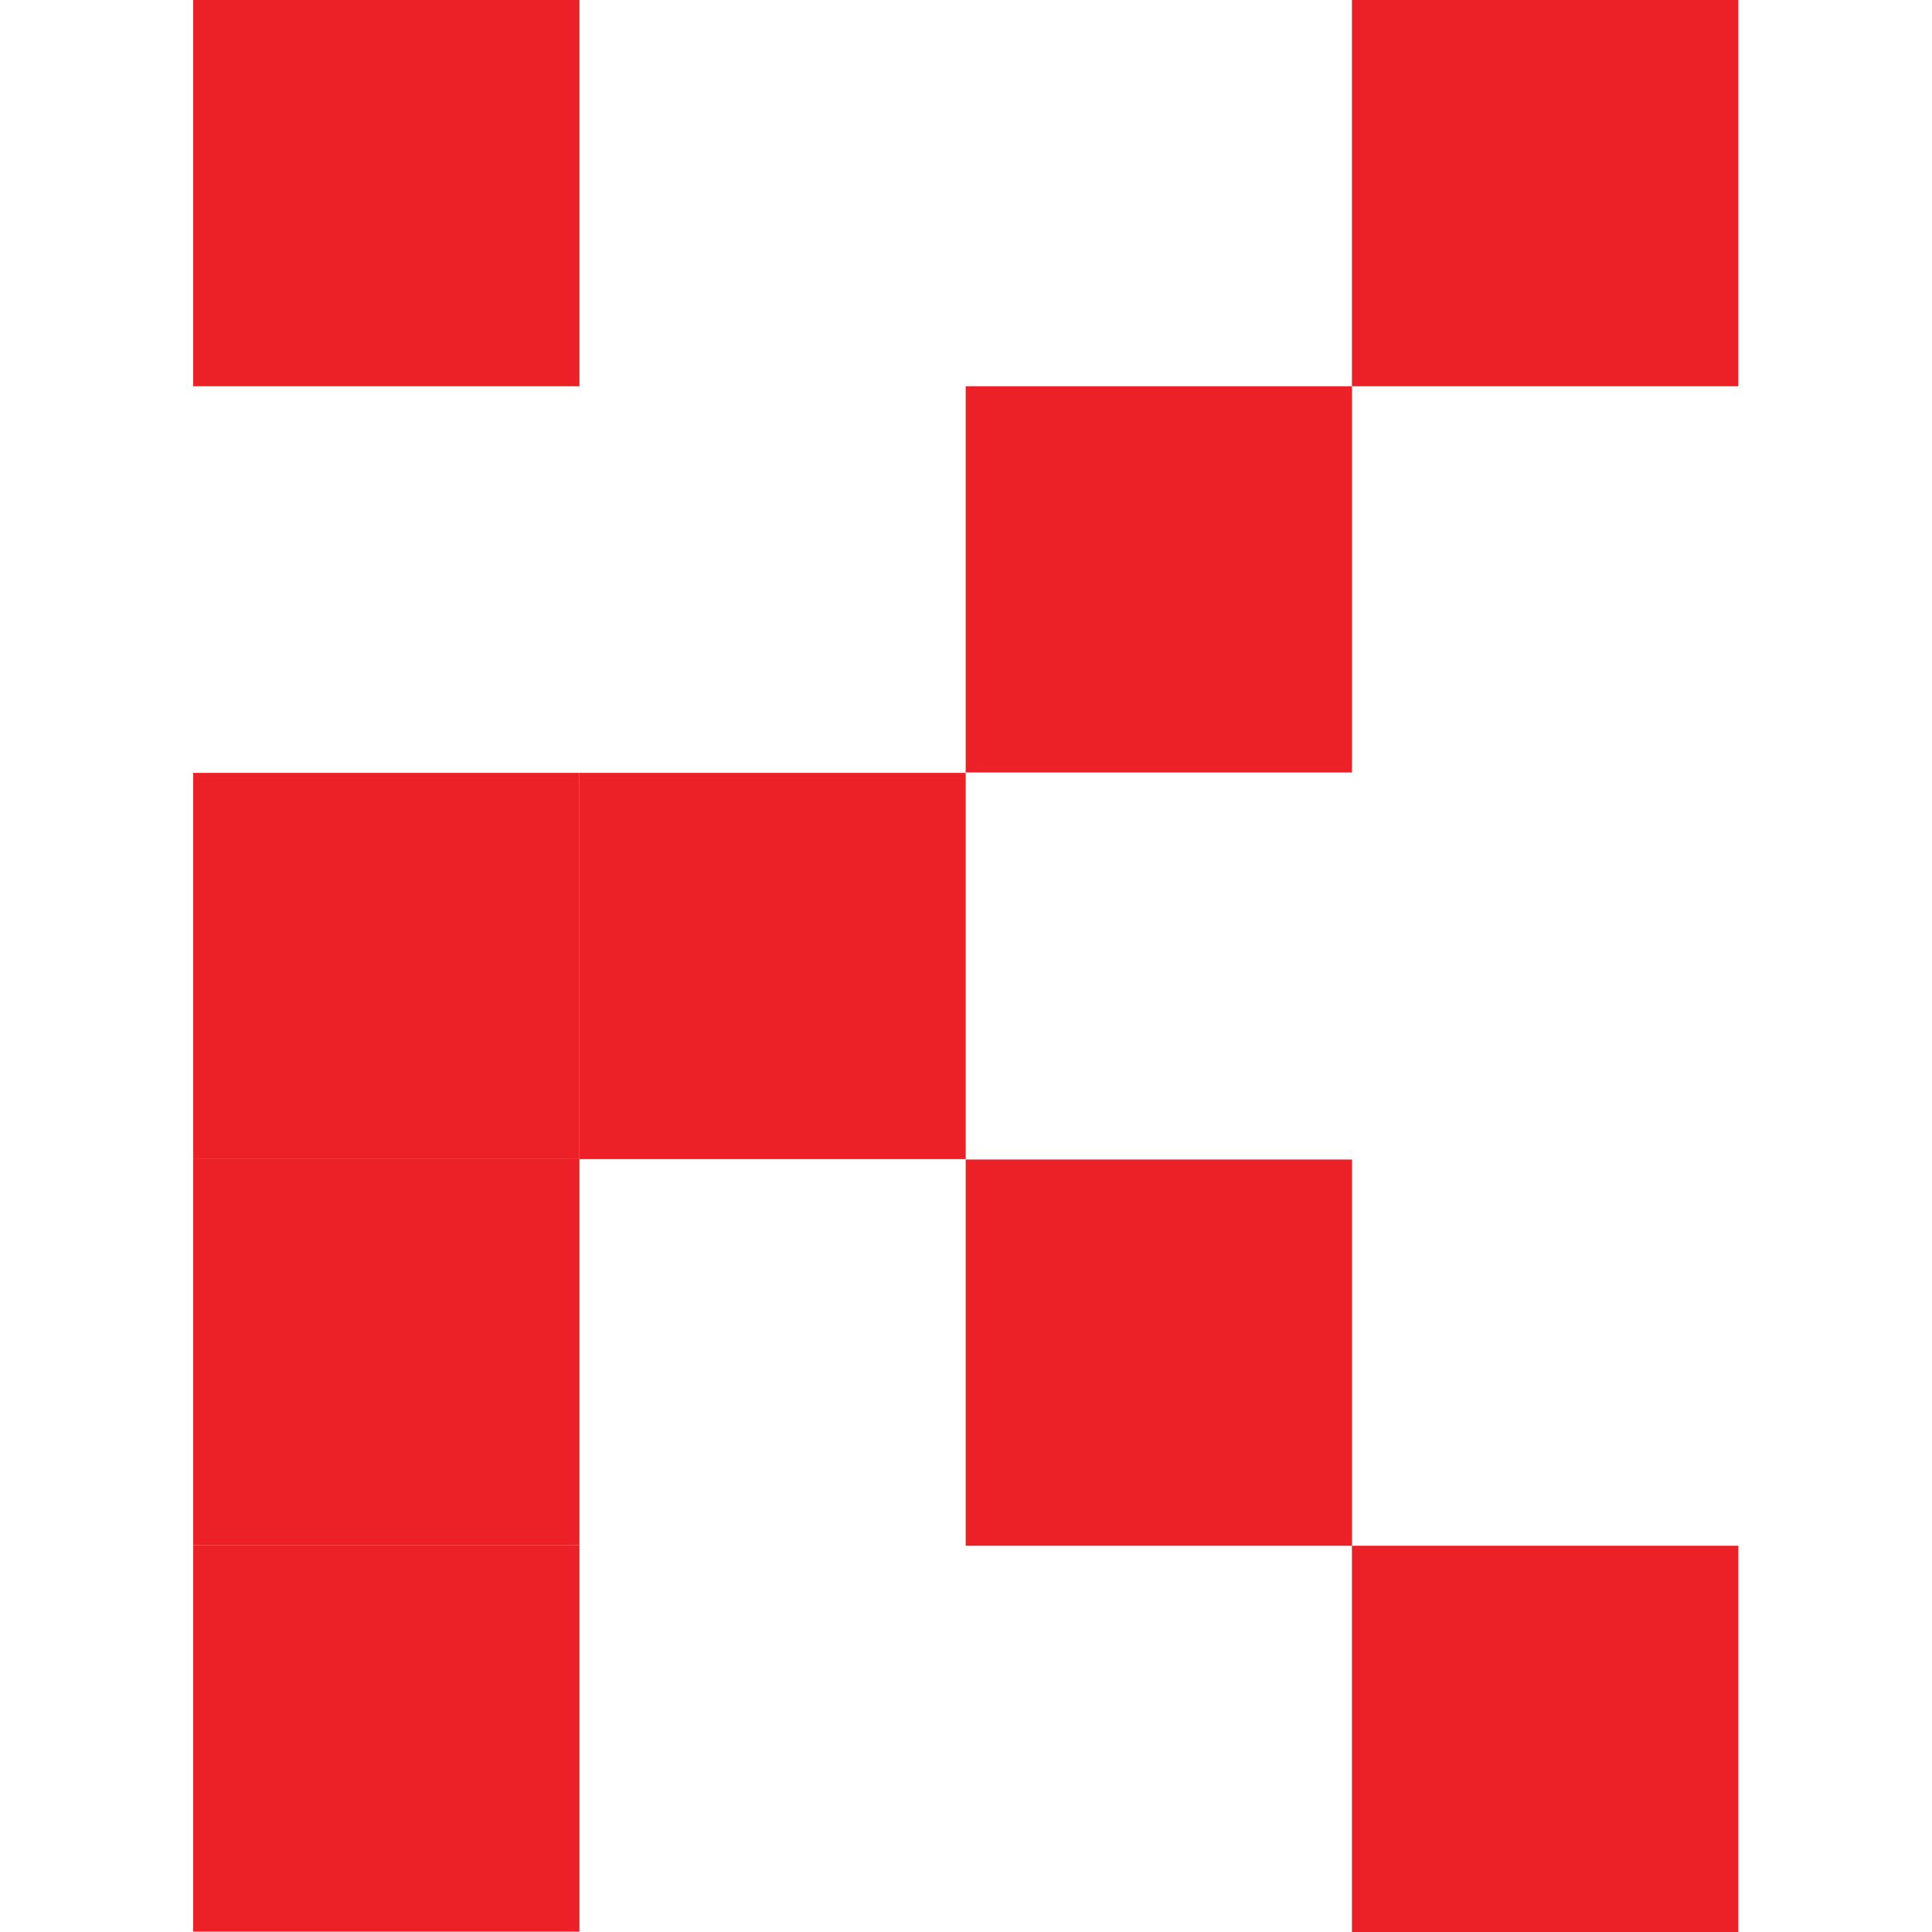
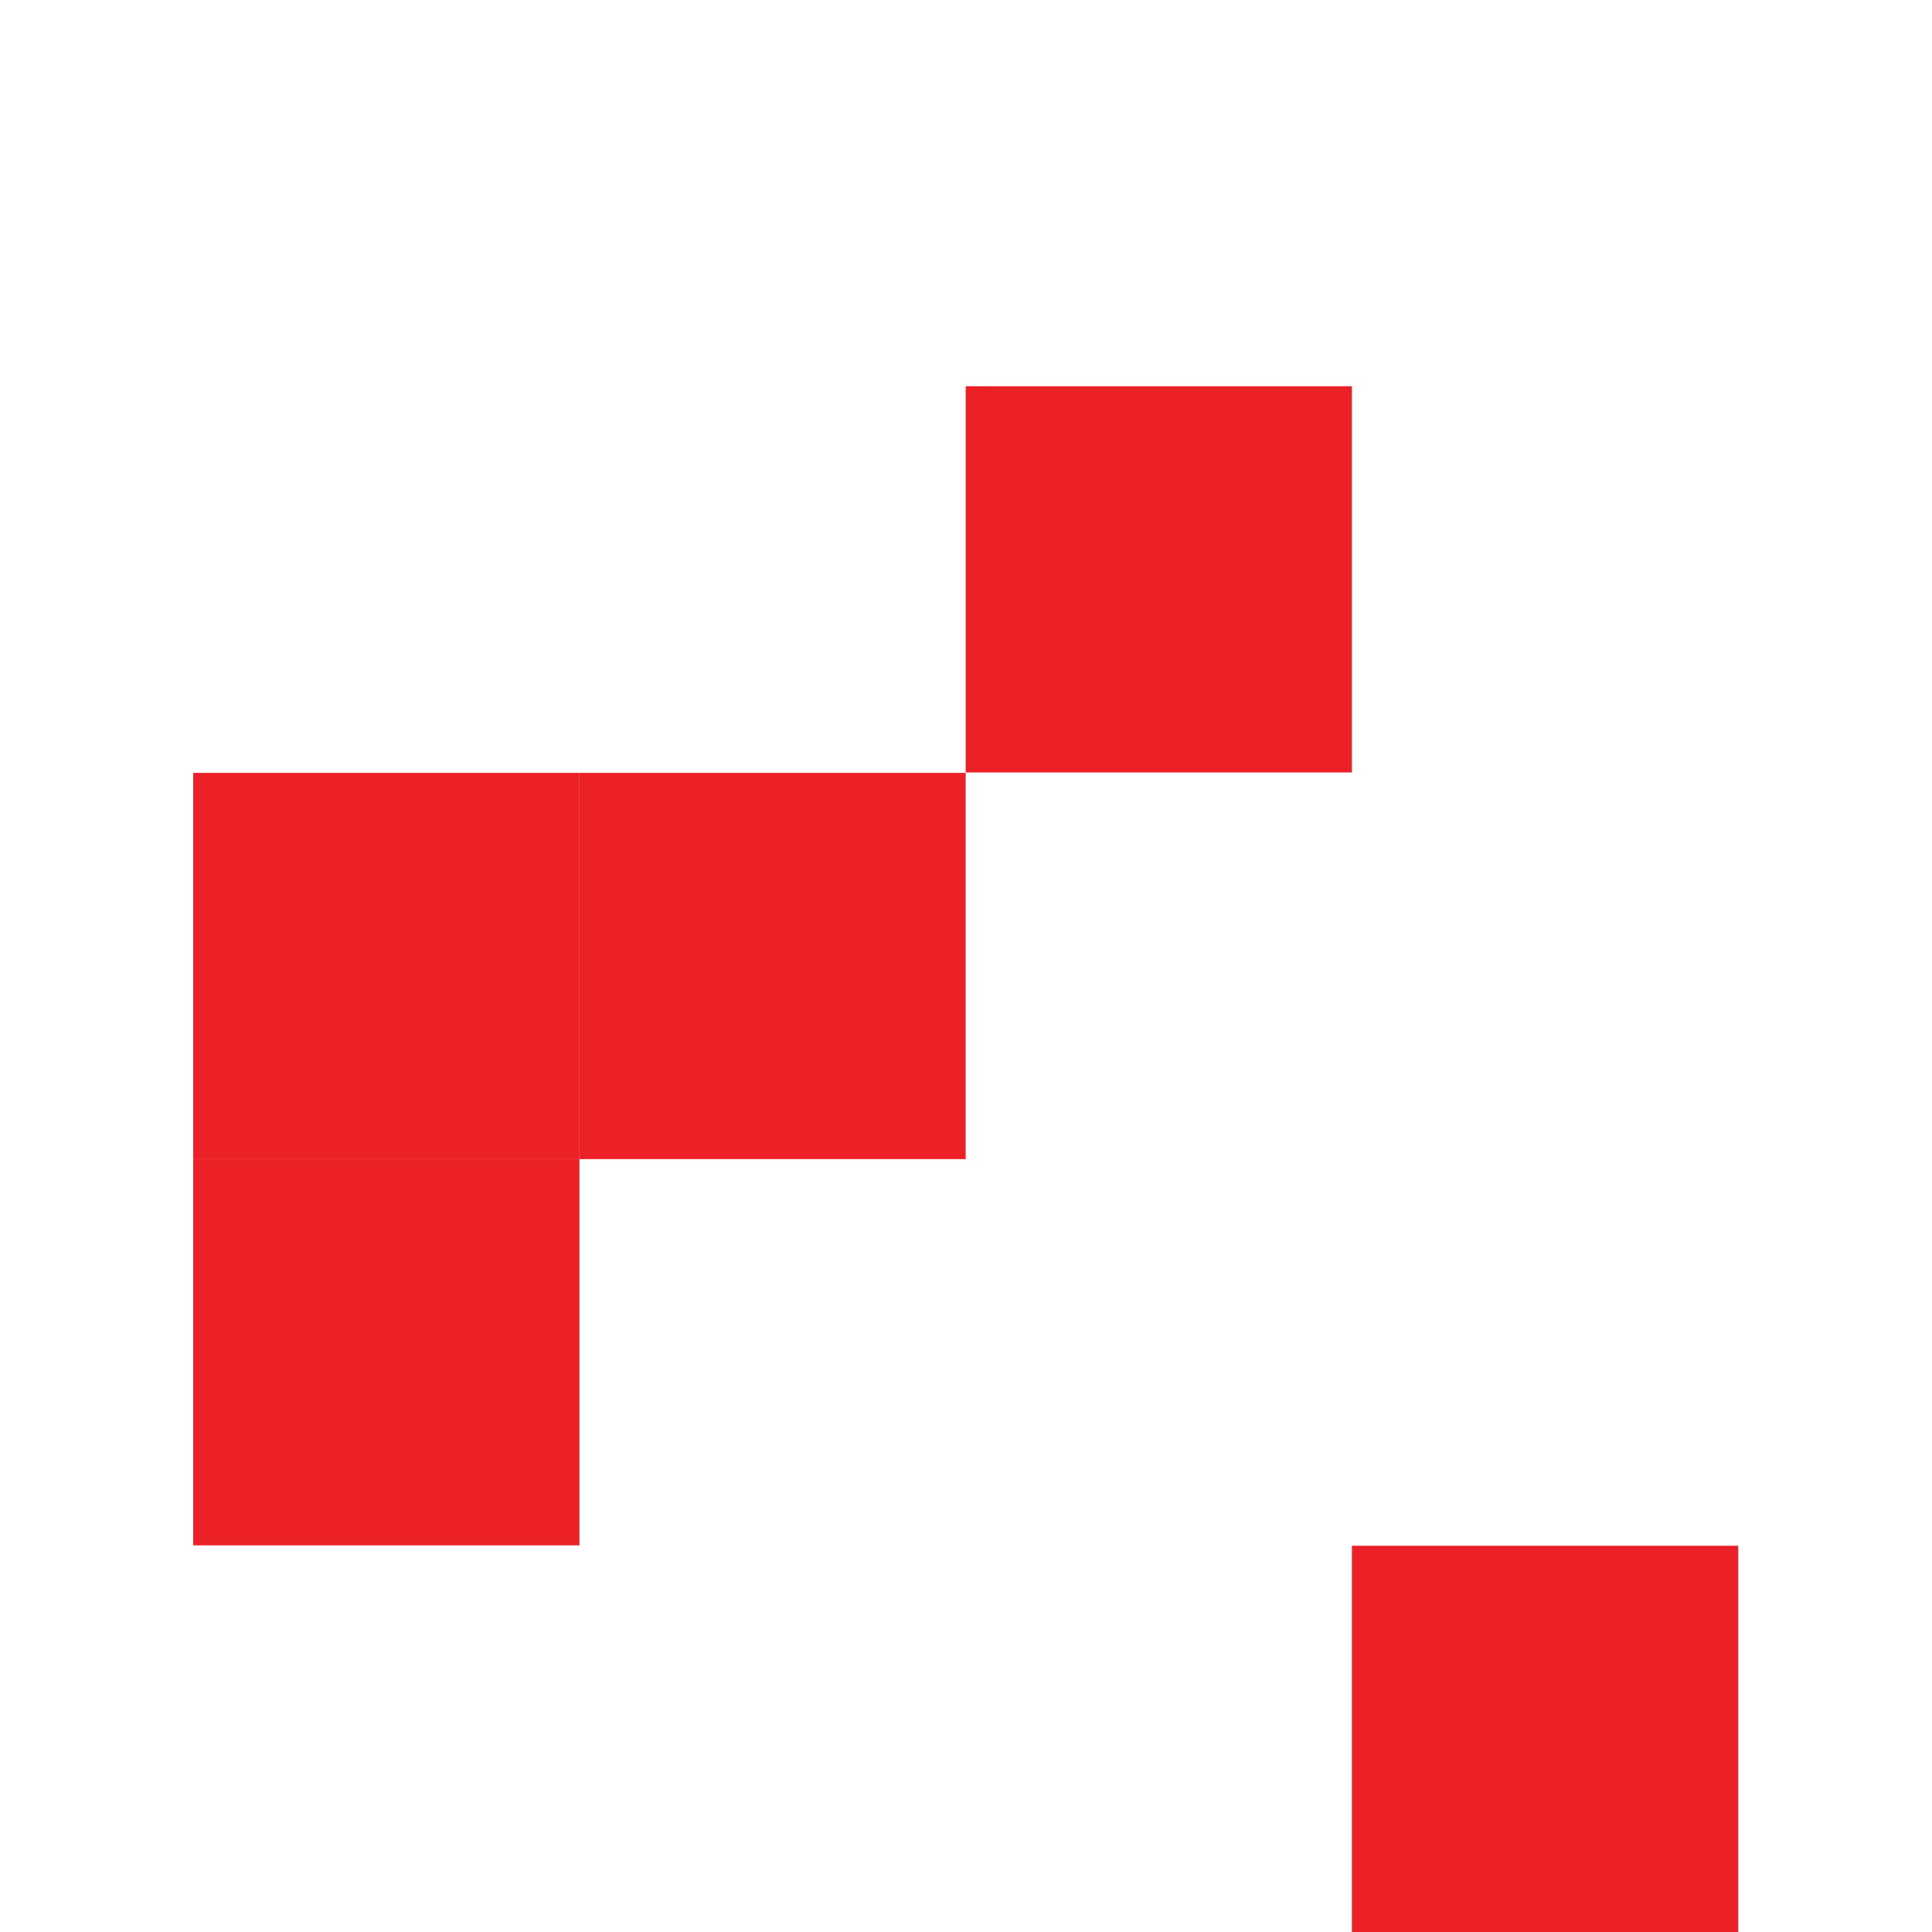
<svg xmlns="http://www.w3.org/2000/svg" width="24" height="24" viewBox="0 0 24 24" fill="none">
-   <path d="M7.198 0H2.4V4.798H7.198V0Z" fill="#EB2127" />
  <path d="M7.198 9.601H2.4V14.399H7.198V9.601Z" fill="#EB2127" />
-   <path d="M21.593 0H16.794V4.798H21.593V0Z" fill="#EB2127" />
  <path d="M16.794 4.798H11.996V9.596H16.794V4.798Z" fill="#EB2127" />
  <path d="M11.996 9.601H7.198V14.399H11.996V9.601Z" fill="#EB2127" />
  <path d="M21.593 19.202H16.794V24H21.593V19.202Z" fill="#EB2127" />
-   <path d="M16.794 14.404H11.996V19.202H16.794V14.404Z" fill="#EB2127" />
  <path d="M7.198 14.399H2.4V19.197H7.198V14.399Z" fill="#EB2127" />
-   <path d="M7.198 19.197H2.4V23.995H7.198V19.197Z" fill="#EB2127" />
</svg>